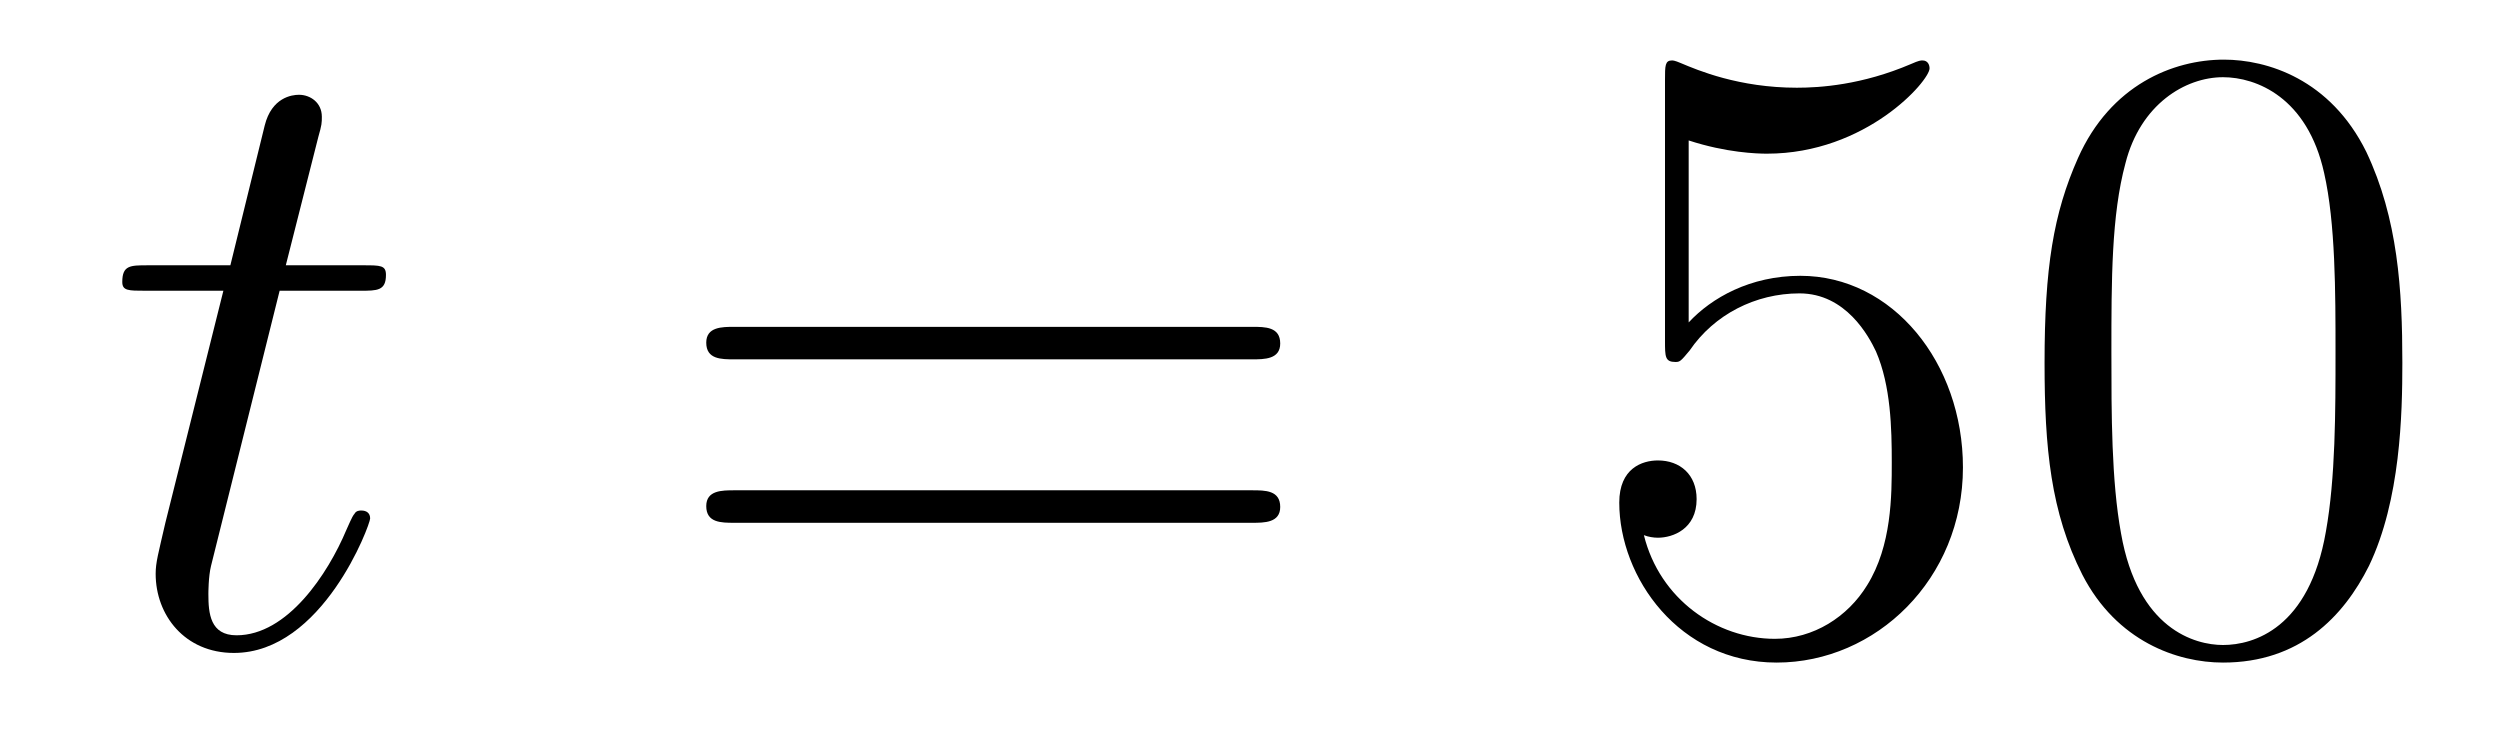
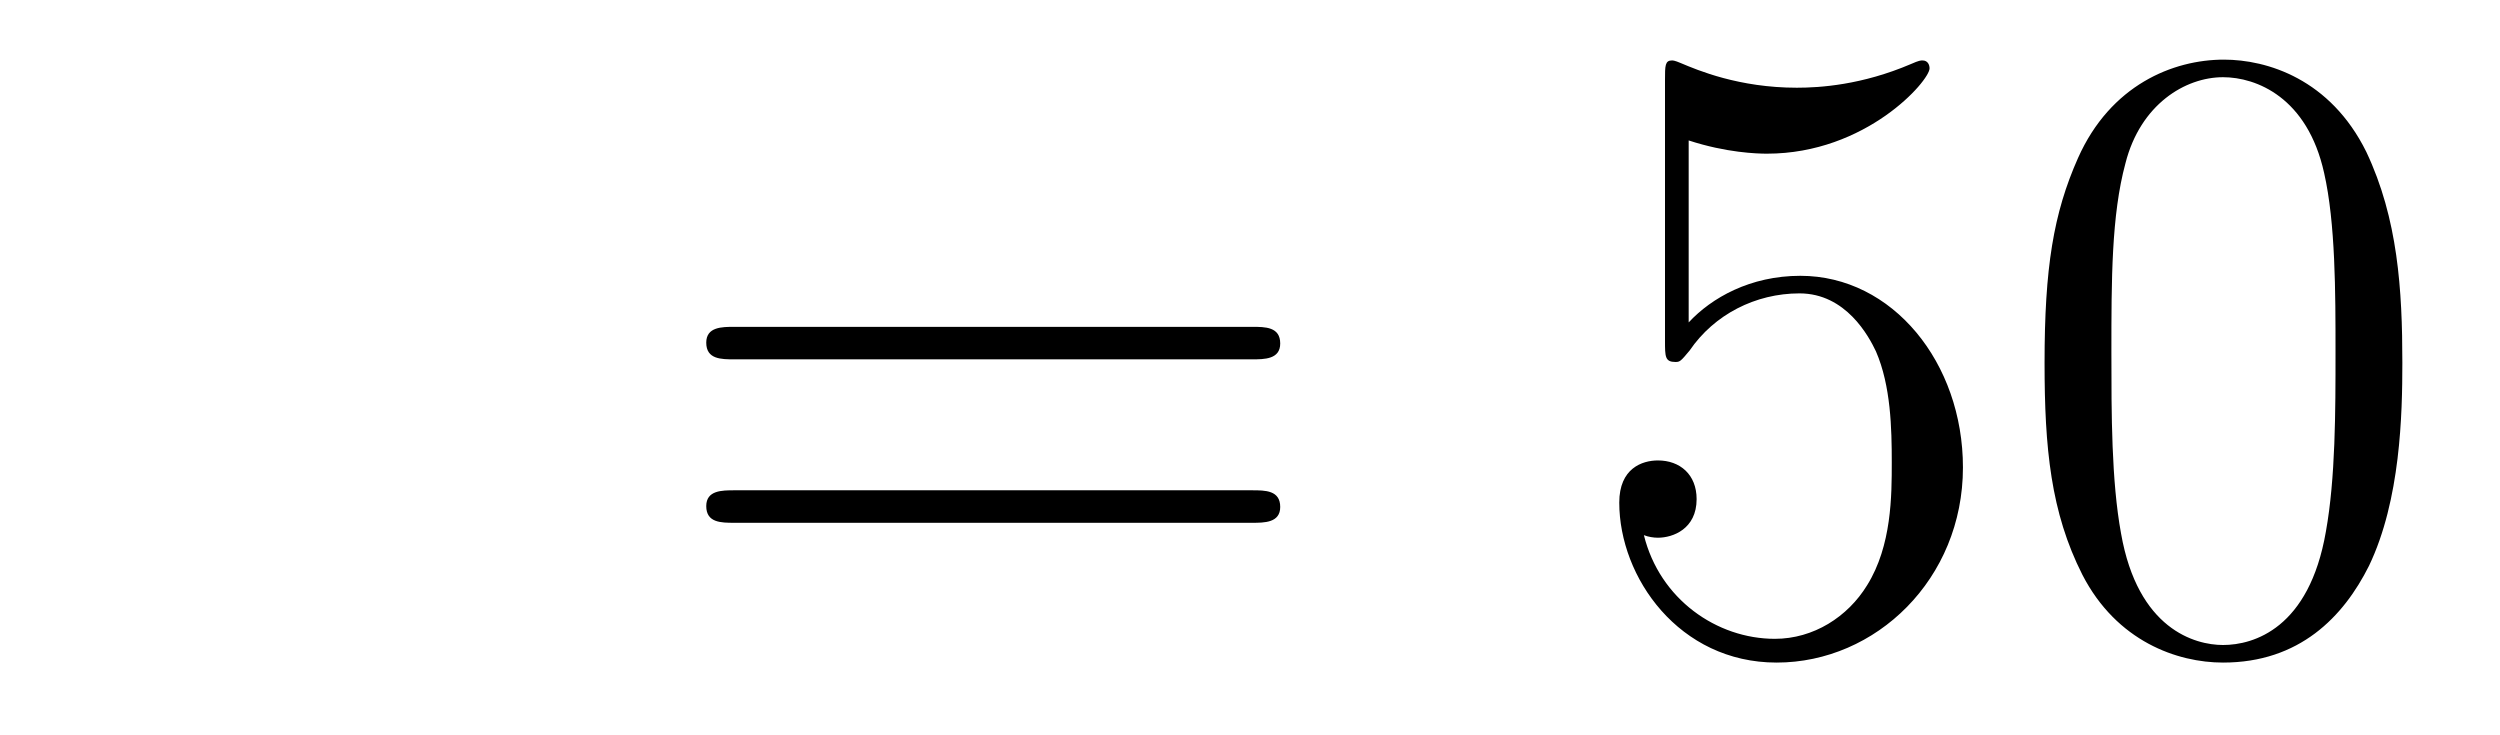
<svg xmlns="http://www.w3.org/2000/svg" height="10pt" version="1.1" viewBox="0 -10 34 10" width="34pt">
  <g id="page1">
    <g transform="matrix(1 0 0 1 -127 653)">
-       <path d="M130.803 -659.046H131.903C132.13 -659.046 132.249 -659.046 132.249 -659.261C132.249 -659.392 132.177 -659.392 131.938 -659.392H130.887L131.329 -661.137C131.377 -661.305 131.377 -661.329 131.377 -661.413C131.377 -661.604 131.221 -661.711 131.066 -661.711C130.97 -661.711 130.695 -661.675 130.6 -661.293L130.133 -659.392H129.01C128.771 -659.392 128.663 -659.392 128.663 -659.165C128.663 -659.046 128.747 -659.046 128.974 -659.046H130.038L129.249 -655.89C129.153 -655.471 129.117 -655.352 129.117 -655.196C129.117 -654.634 129.512 -654.12 130.181 -654.12C131.388 -654.12 132.034 -655.866 132.034 -655.949C132.034 -656.021 131.986 -656.057 131.914 -656.057C131.891 -656.057 131.843 -656.057 131.819 -656.009C131.807 -655.997 131.795 -655.985 131.711 -655.794C131.46 -655.196 130.91 -654.36 130.217 -654.36C129.858 -654.36 129.834 -654.658 129.834 -654.921C129.834 -654.933 129.834 -655.16 129.87 -655.304L130.803 -659.046Z" fill-rule="evenodd" />
      <path d="M144.028 -658.113C144.195 -658.113 144.411 -658.113 144.411 -658.328C144.411 -658.555 144.208 -658.555 144.028 -658.555H136.987C136.82 -658.555 136.605 -658.555 136.605 -658.34C136.605 -658.113 136.808 -658.113 136.987 -658.113H144.028ZM144.028 -655.89C144.195 -655.89 144.411 -655.89 144.411 -656.105C144.411 -656.332 144.208 -656.332 144.028 -656.332H136.987C136.82 -656.332 136.605 -656.332 136.605 -656.117C136.605 -655.89 136.808 -655.89 136.987 -655.89H144.028Z" fill-rule="evenodd" />
      <path d="M149.966 -661.09C150.48 -660.922 150.899 -660.91 151.03 -660.91C152.381 -660.91 153.242 -661.902 153.242 -662.07C153.242 -662.118 153.218 -662.178 153.146 -662.178C153.122 -662.178 153.099 -662.178 152.991 -662.13C152.321 -661.843 151.748 -661.807 151.437 -661.807C150.648 -661.807 150.086 -662.046 149.859 -662.142C149.775 -662.178 149.751 -662.178 149.739 -662.178C149.644 -662.178 149.644 -662.106 149.644 -661.914V-658.364C149.644 -658.149 149.644 -658.077 149.787 -658.077C149.847 -658.077 149.859 -658.089 149.979 -658.233C150.313 -658.723 150.875 -659.01 151.473 -659.01C152.106 -659.01 152.417 -658.424 152.513 -658.221C152.716 -657.754 152.728 -657.169 152.728 -656.714C152.728 -656.26 152.728 -655.579 152.393 -655.041C152.13 -654.611 151.664 -654.312 151.138 -654.312C150.349 -654.312 149.572 -654.85 149.357 -655.722C149.417 -655.698 149.488 -655.687 149.548 -655.687C149.751 -655.687 150.074 -655.806 150.074 -656.212C150.074 -656.547 149.847 -656.738 149.548 -656.738C149.333 -656.738 149.022 -656.631 149.022 -656.165C149.022 -655.148 149.835 -653.989 151.162 -653.989C152.513 -653.989 153.696 -655.125 153.696 -656.643C153.696 -658.065 152.74 -659.249 151.485 -659.249C150.803 -659.249 150.277 -658.95 149.966 -658.615V-661.09ZM159.672 -658.065C159.672 -659.058 159.612 -660.026 159.182 -660.934C158.692 -661.927 157.831 -662.189 157.245 -662.189C156.552 -662.189 155.703 -661.843 155.261 -660.851C154.926 -660.097 154.806 -659.356 154.806 -658.065C154.806 -656.906 154.89 -656.033 155.32 -655.184C155.787 -654.276 156.612 -653.989 157.233 -653.989C158.273 -653.989 158.871 -654.611 159.218 -655.304C159.648 -656.2 159.672 -657.372 159.672 -658.065ZM157.233 -654.228C156.851 -654.228 156.074 -654.443 155.846 -655.746C155.715 -656.463 155.715 -657.372 155.715 -658.209C155.715 -659.189 155.715 -660.073 155.906 -660.779C156.109 -661.58 156.719 -661.95 157.233 -661.95C157.687 -661.95 158.381 -661.675 158.608 -660.648C158.763 -659.966 158.763 -659.022 158.763 -658.209C158.763 -657.408 158.763 -656.499 158.632 -655.77C158.405 -654.455 157.652 -654.228 157.233 -654.228Z" fill-rule="evenodd" />
    </g>
  </g>
</svg>